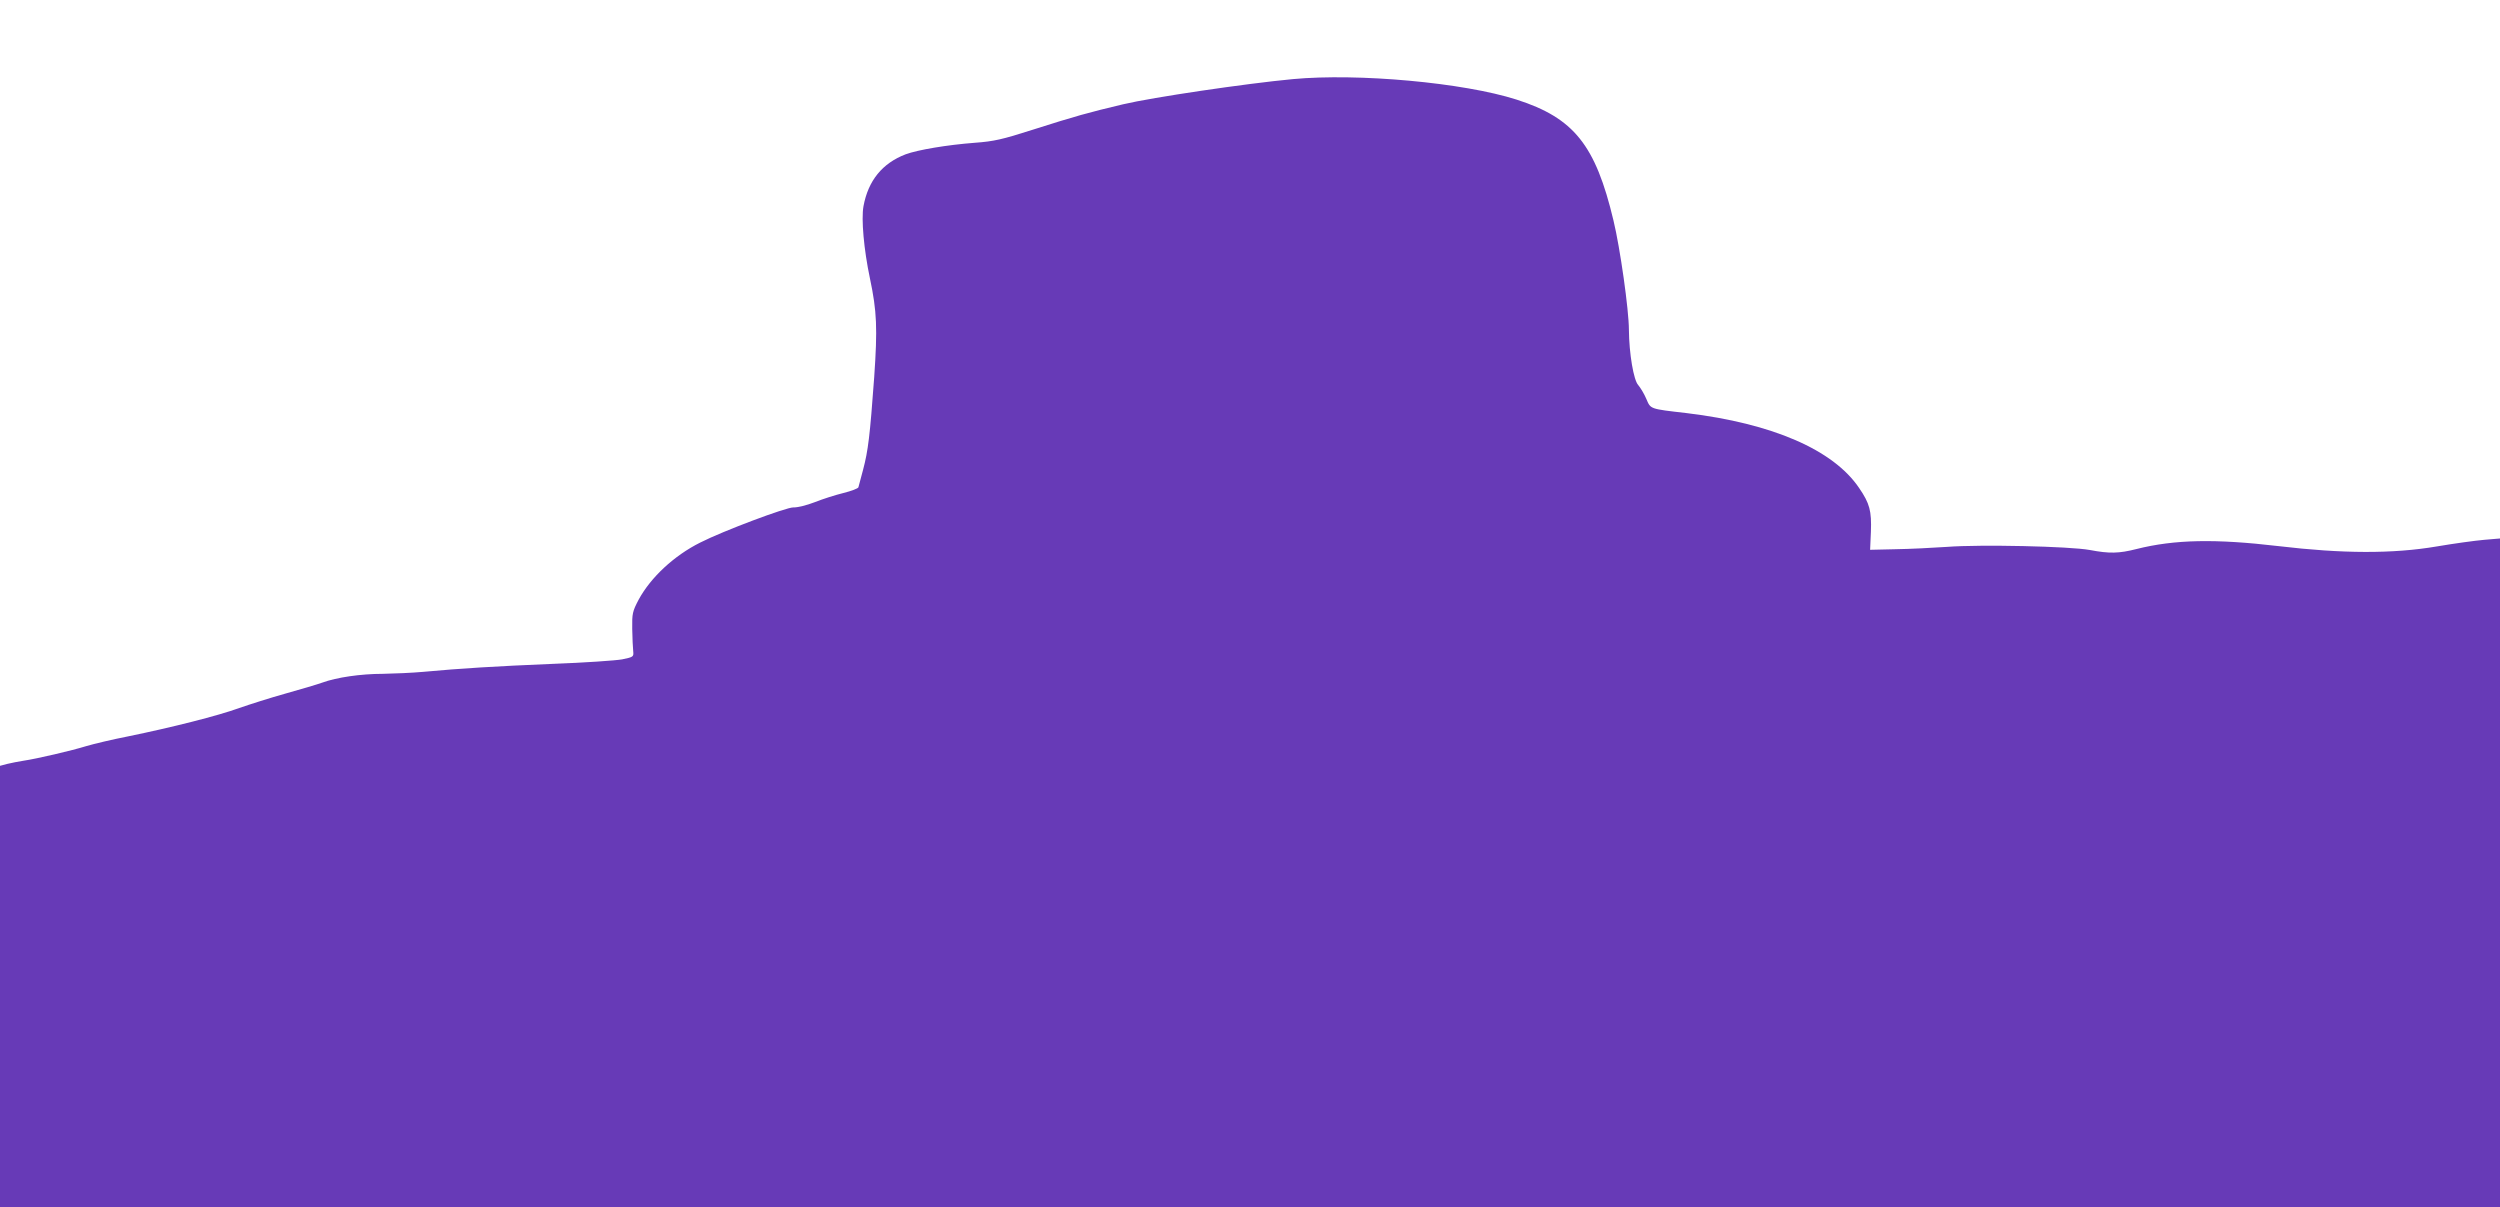
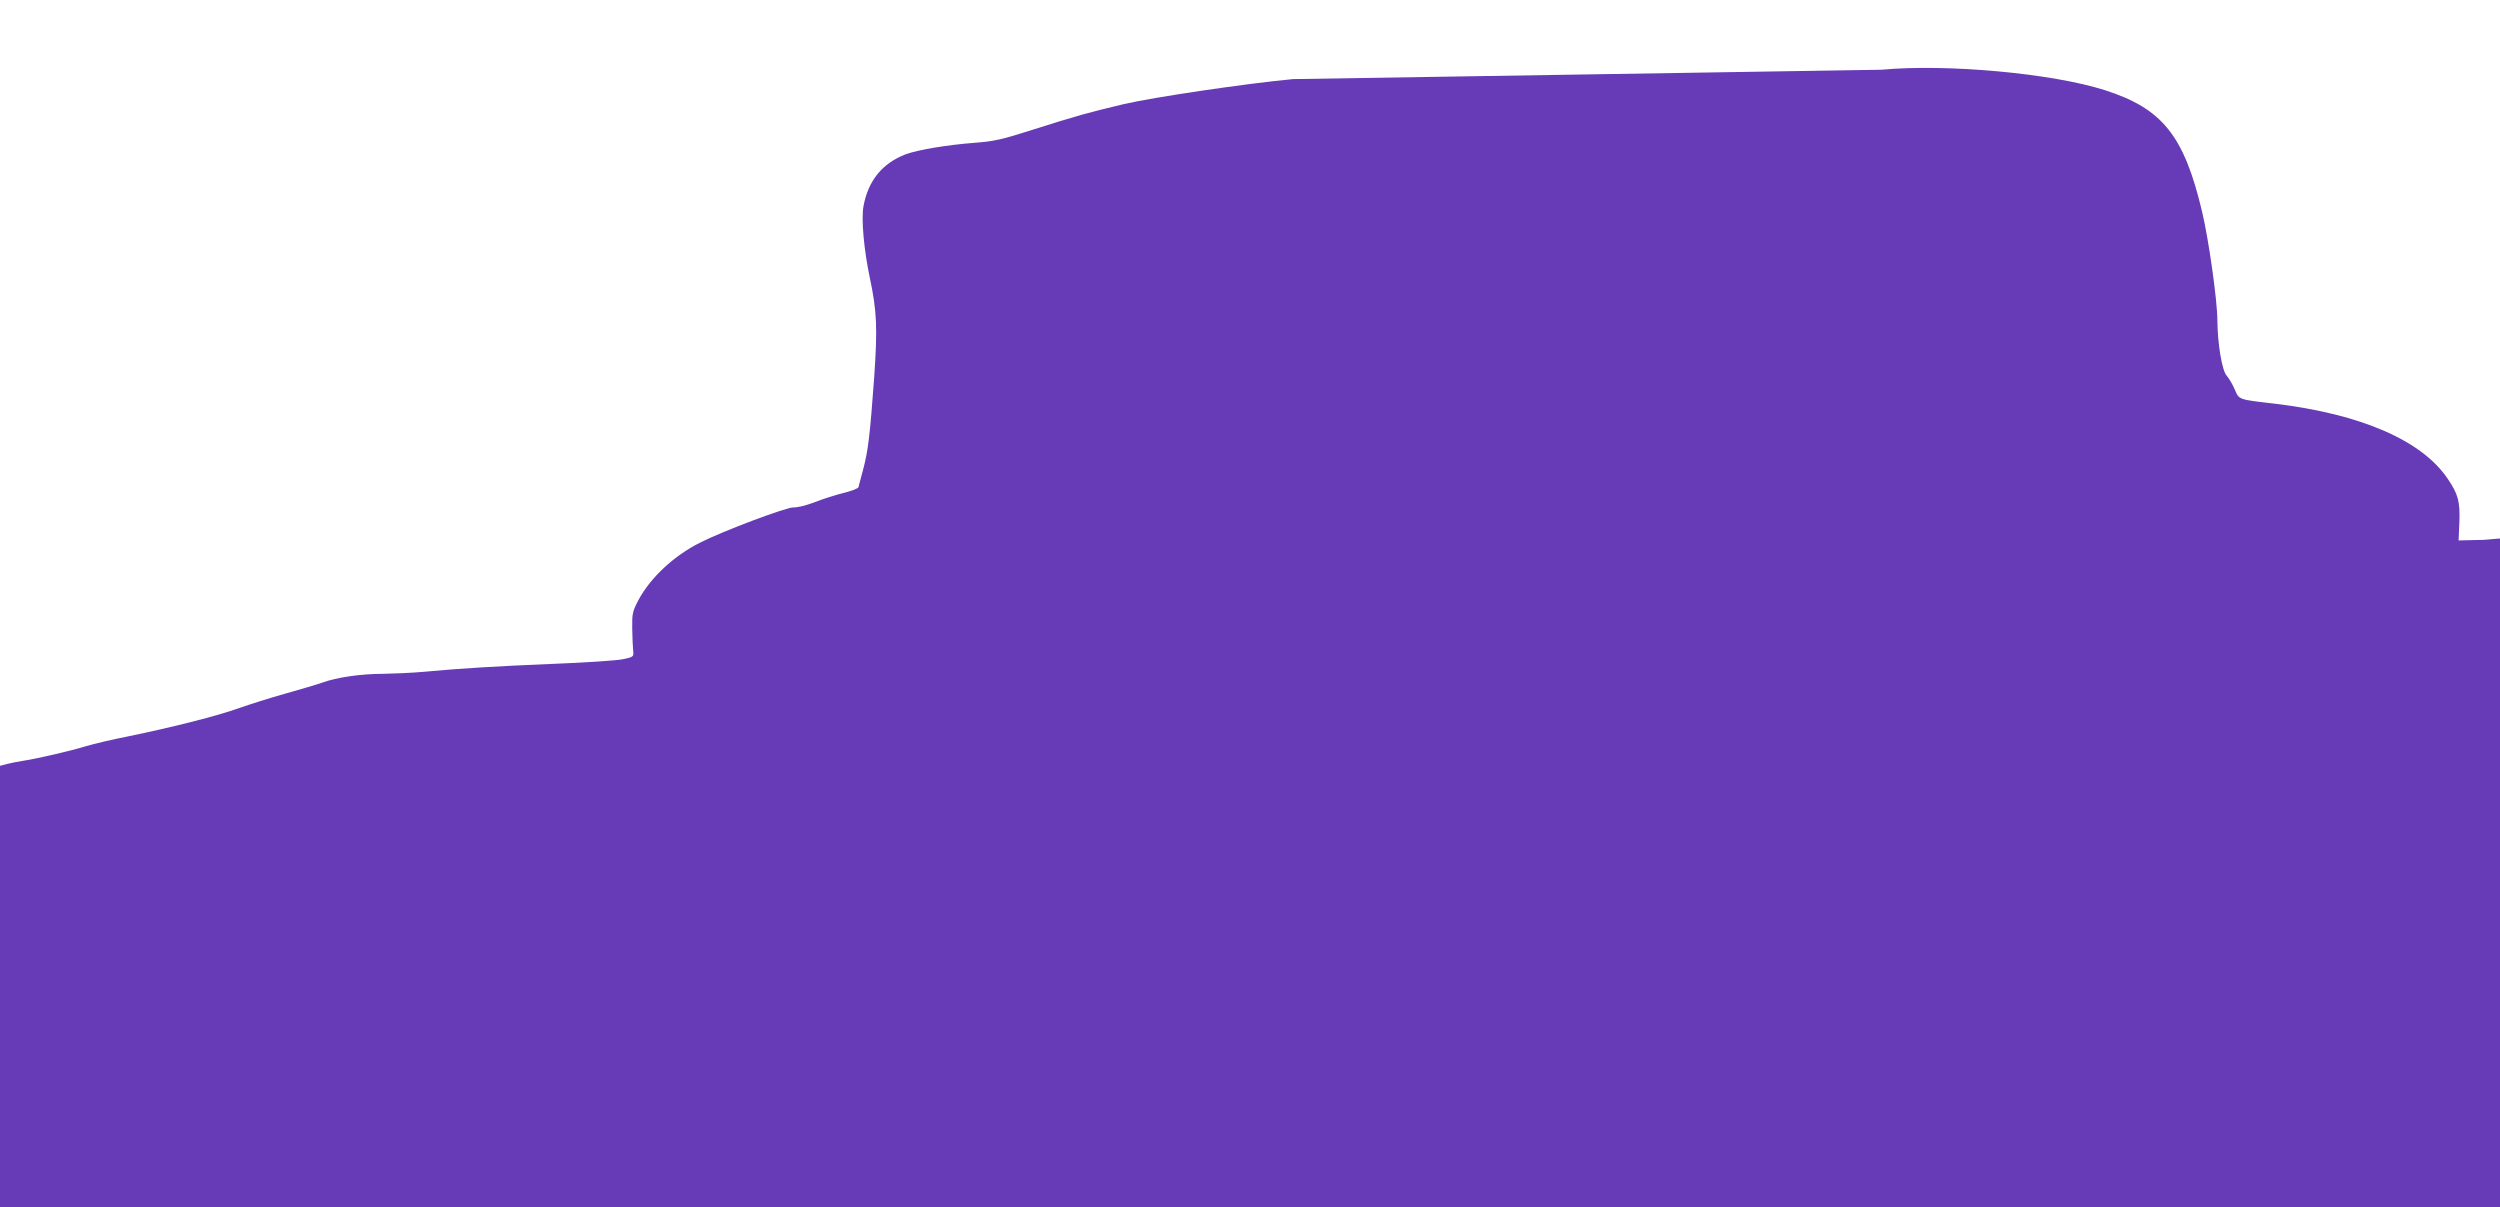
<svg xmlns="http://www.w3.org/2000/svg" version="1.0" width="1280pt" height="618pt" viewBox="0 0 1280 618" preserveAspectRatio="xMidYMid meet">
  <g transform="translate(0,618) scale(0.1,-0.1)" fill="#673ab7" stroke="none">
-     <path d="M6620 5775 c-244 -23 -717 -93 -870 -129 -180 -43 -239 -59 -465 -131 -153 -49 -197 -59 -294 -66 -143 -11 -291 -36 -354 -59 -120 -46 -192 -135 -216 -266 -12 -66 2 -222 33 -369 36 -170 39 -257 22 -505 -22 -302 -31 -377 -57 -475 -12 -44 -23 -85 -24 -90 -2 -6 -36 -19 -76 -29 -41 -10 -107 -31 -147 -47 -41 -16 -90 -28 -110 -27 -36 1 -359 -120 -477 -180 -134 -67 -253 -178 -315 -292 -32 -61 -34 -71 -33 -150 1 -47 3 -98 5 -114 3 -29 1 -30 -57 -42 -33 -6 -193 -17 -355 -23 -291 -12 -470 -23 -665 -41 -55 -5 -147 -9 -205 -10 -112 0 -236 -18 -310 -45 -25 -9 -109 -34 -188 -56 -79 -22 -185 -56 -237 -74 -106 -39 -348 -100 -568 -145 -82 -16 -178 -39 -215 -50 -74 -23 -254 -65 -322 -75 -25 -4 -62 -11 -82 -16 l-38 -10 0 -1129 0 -1130 6400 0 6400 0 0 1711 0 1712 -82 -7 c-46 -4 -155 -19 -243 -34 -224 -38 -482 -37 -810 2 -323 38 -531 34 -726 -15 -90 -23 -139 -24 -239 -5 -103 19 -562 29 -731 16 -73 -5 -192 -11 -264 -12 l-130 -3 4 92 c4 107 -6 145 -60 224 -132 196 -444 331 -884 384 -191 22 -183 20 -206 73 -11 26 -30 57 -41 70 -24 25 -47 163 -48 283 0 101 -45 420 -79 560 -92 387 -203 525 -496 619 -272 87 -811 136 -1145 105z" />
+     <path d="M6620 5775 c-244 -23 -717 -93 -870 -129 -180 -43 -239 -59 -465 -131 -153 -49 -197 -59 -294 -66 -143 -11 -291 -36 -354 -59 -120 -46 -192 -135 -216 -266 -12 -66 2 -222 33 -369 36 -170 39 -257 22 -505 -22 -302 -31 -377 -57 -475 -12 -44 -23 -85 -24 -90 -2 -6 -36 -19 -76 -29 -41 -10 -107 -31 -147 -47 -41 -16 -90 -28 -110 -27 -36 1 -359 -120 -477 -180 -134 -67 -253 -178 -315 -292 -32 -61 -34 -71 -33 -150 1 -47 3 -98 5 -114 3 -29 1 -30 -57 -42 -33 -6 -193 -17 -355 -23 -291 -12 -470 -23 -665 -41 -55 -5 -147 -9 -205 -10 -112 0 -236 -18 -310 -45 -25 -9 -109 -34 -188 -56 -79 -22 -185 -56 -237 -74 -106 -39 -348 -100 -568 -145 -82 -16 -178 -39 -215 -50 -74 -23 -254 -65 -322 -75 -25 -4 -62 -11 -82 -16 l-38 -10 0 -1129 0 -1130 6400 0 6400 0 0 1711 0 1712 -82 -7 l-130 -3 4 92 c4 107 -6 145 -60 224 -132 196 -444 331 -884 384 -191 22 -183 20 -206 73 -11 26 -30 57 -41 70 -24 25 -47 163 -48 283 0 101 -45 420 -79 560 -92 387 -203 525 -496 619 -272 87 -811 136 -1145 105z" />
  </g>
</svg>